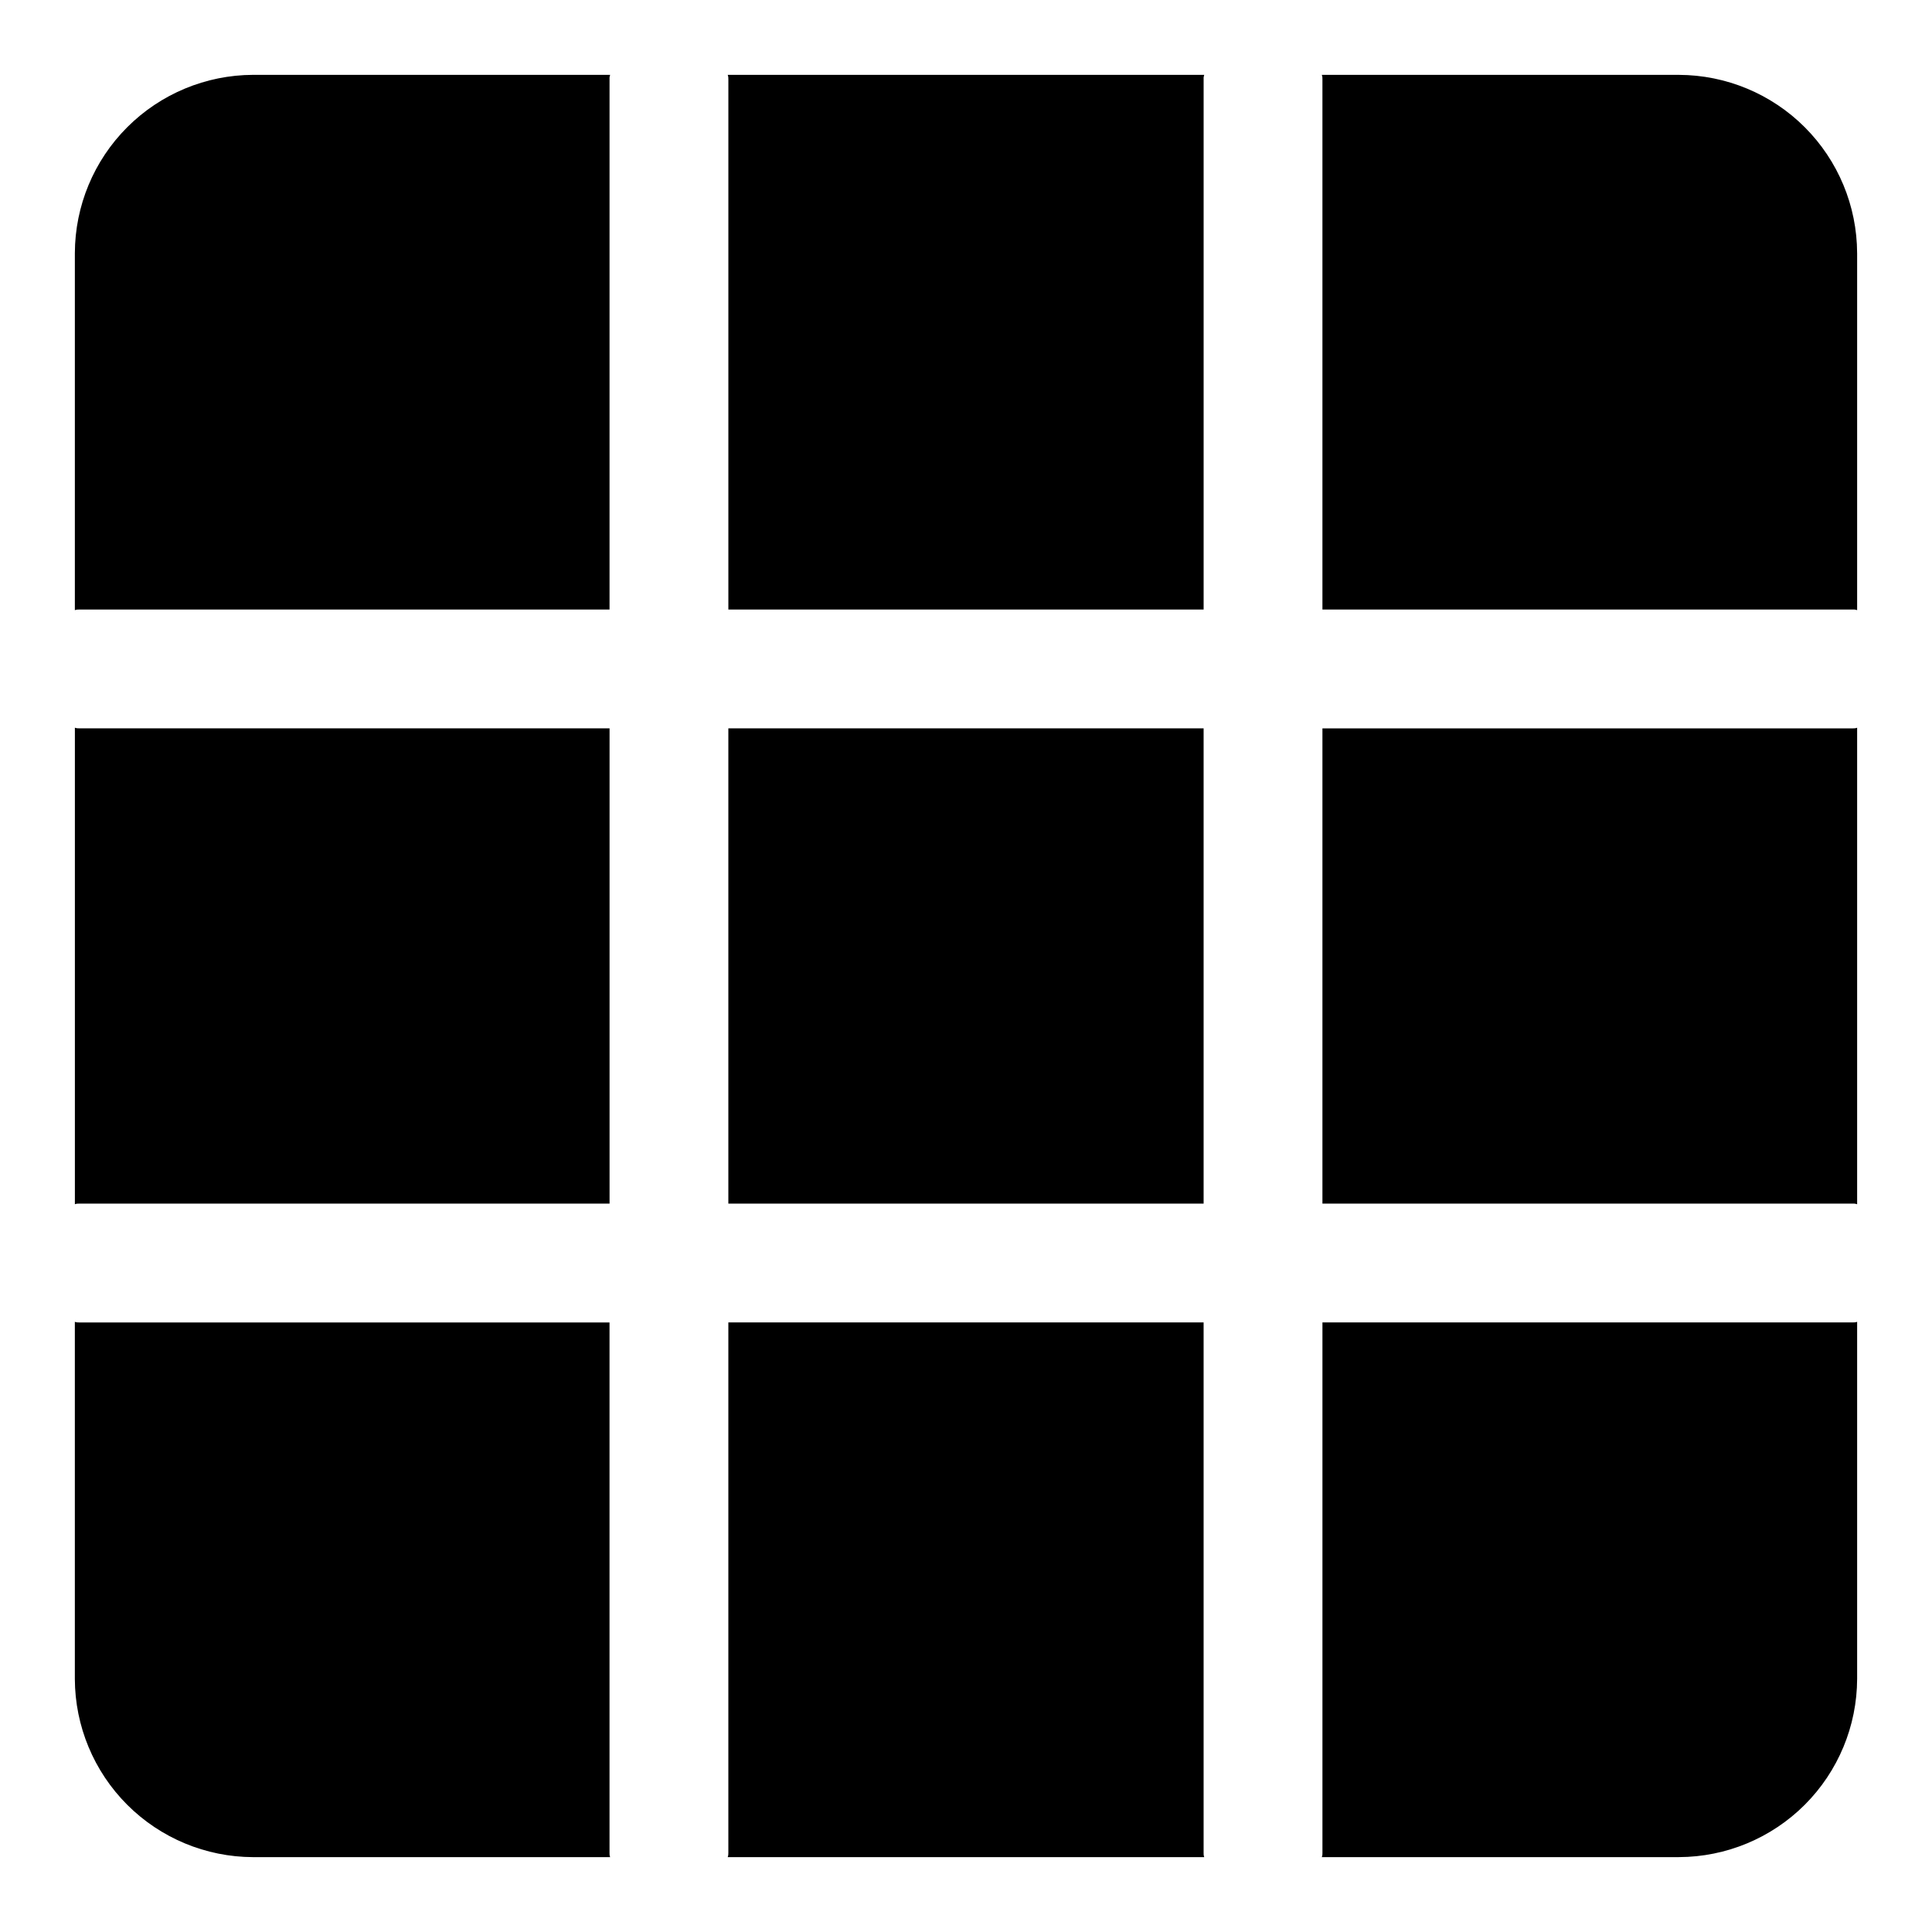
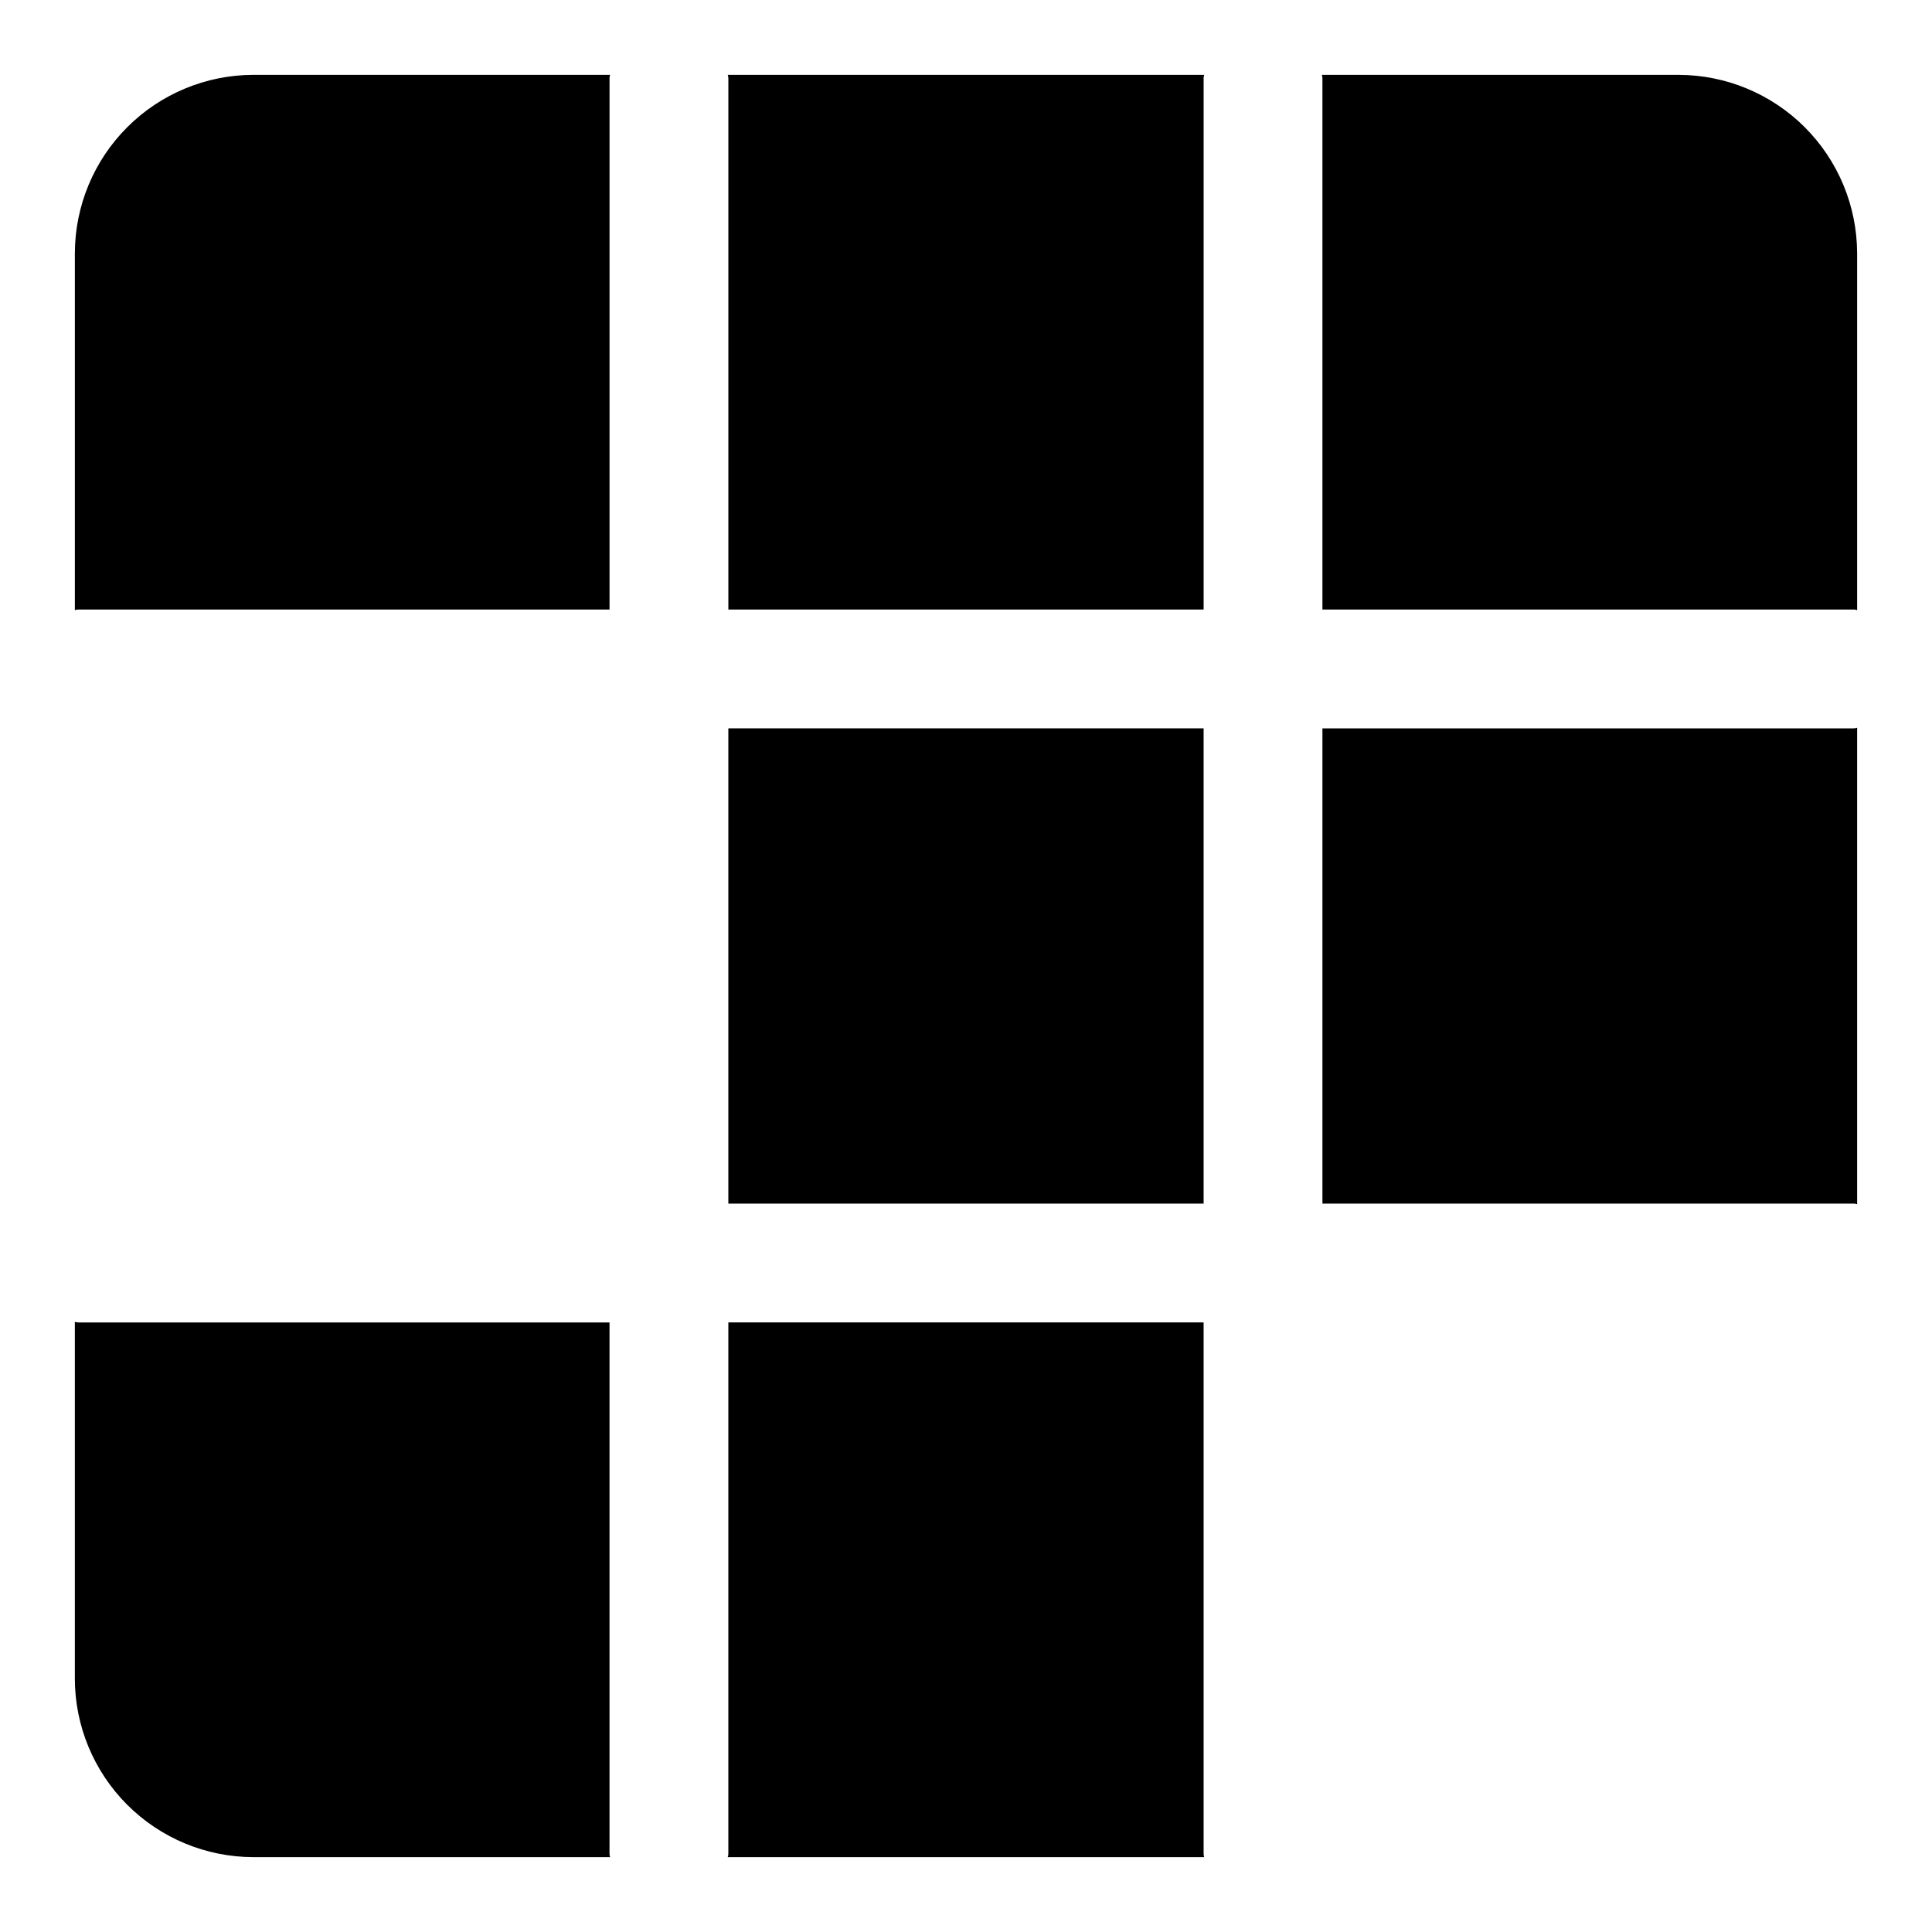
<svg xmlns="http://www.w3.org/2000/svg" fill="#000000" width="800px" height="800px" version="1.1" viewBox="144 144 512 512">
  <g>
-     <path d="m305.54 337.02v125.95h-140.59c-0.375-0.027-0.75 0.027-1.105 0.156v-126.27c0.355 0.129 0.73 0.184 1.105 0.16z" />
    <path d="m305.69 163.84c-0.129 0.355-0.184 0.73-0.156 1.105v140.59h-140.59c-0.375-0.027-0.75 0.027-1.105 0.156v-94.621c0.039-12.516 5.027-24.508 13.879-33.355 8.848-8.852 20.84-13.84 33.355-13.879z" />
    <path d="m463.13 163.84c-0.129 0.355-0.184 0.73-0.156 1.105v140.59h-125.95v-140.59c0.023-0.375-0.031-0.75-0.16-1.105z" />
    <path d="m636.16 211.07v94.621c-0.352-0.129-0.73-0.184-1.102-0.156h-140.6v-140.59c0.027-0.375-0.027-0.75-0.156-1.105h94.621c12.516 0.039 24.508 5.027 33.359 13.879 8.848 8.848 13.836 20.84 13.875 33.355z" />
    <path d="m636.16 336.86v126.27c-0.352-0.129-0.73-0.184-1.102-0.156h-140.6v-125.95h140.6c0.371 0.023 0.75-0.031 1.102-0.16z" />
-     <path d="m636.16 494.3v94.621c-0.039 12.516-5.027 24.508-13.875 33.359-8.852 8.848-20.844 13.836-33.359 13.875h-94.621c0.129-0.352 0.184-0.73 0.156-1.102v-140.6h140.6c0.371 0.027 0.75-0.027 1.102-0.156z" />
    <path d="m463.13 636.16h-126.27c0.129-0.352 0.184-0.73 0.16-1.102v-140.6h125.95v140.6c-0.027 0.371 0.027 0.75 0.156 1.102z" />
    <path d="m305.69 636.16h-94.621c-12.516-0.039-24.508-5.027-33.355-13.875-8.852-8.852-13.84-20.844-13.879-33.359v-94.621c0.355 0.129 0.73 0.184 1.105 0.156h140.59v140.6c-0.027 0.371 0.027 0.75 0.156 1.102z" />
    <path d="m337.02 337.02h125.95v125.95h-125.95z" />
  </g>
</svg>